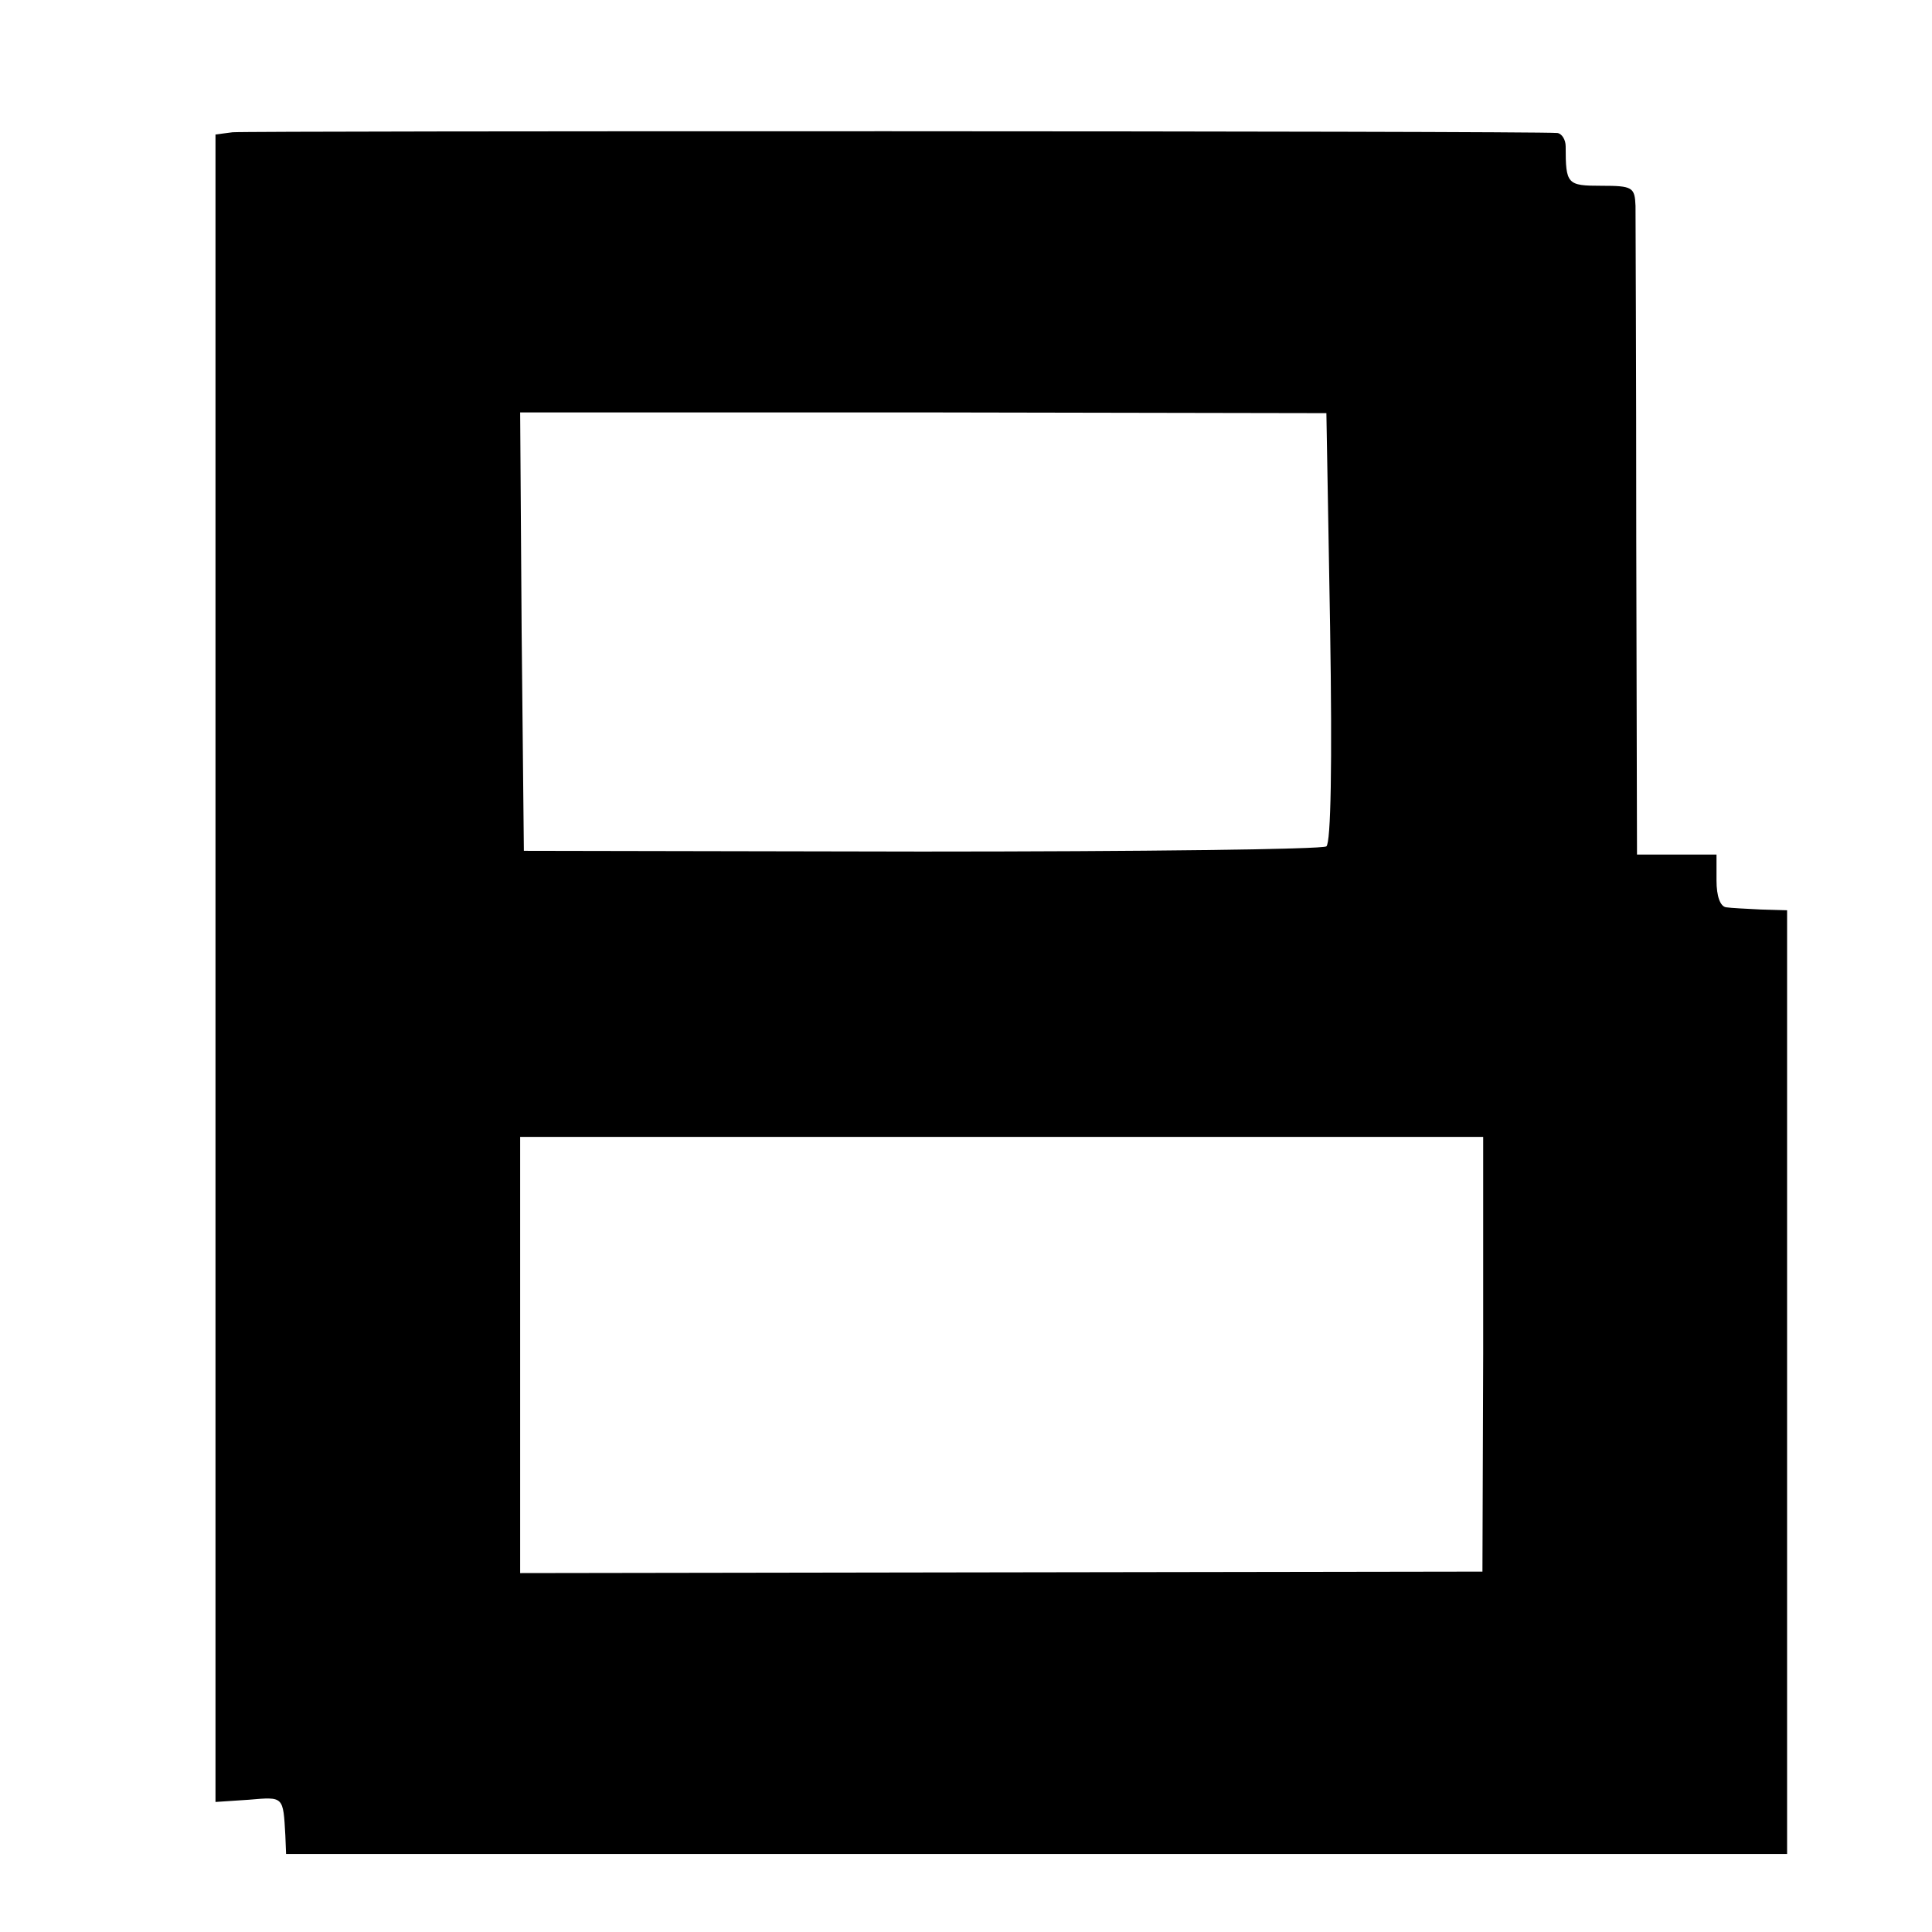
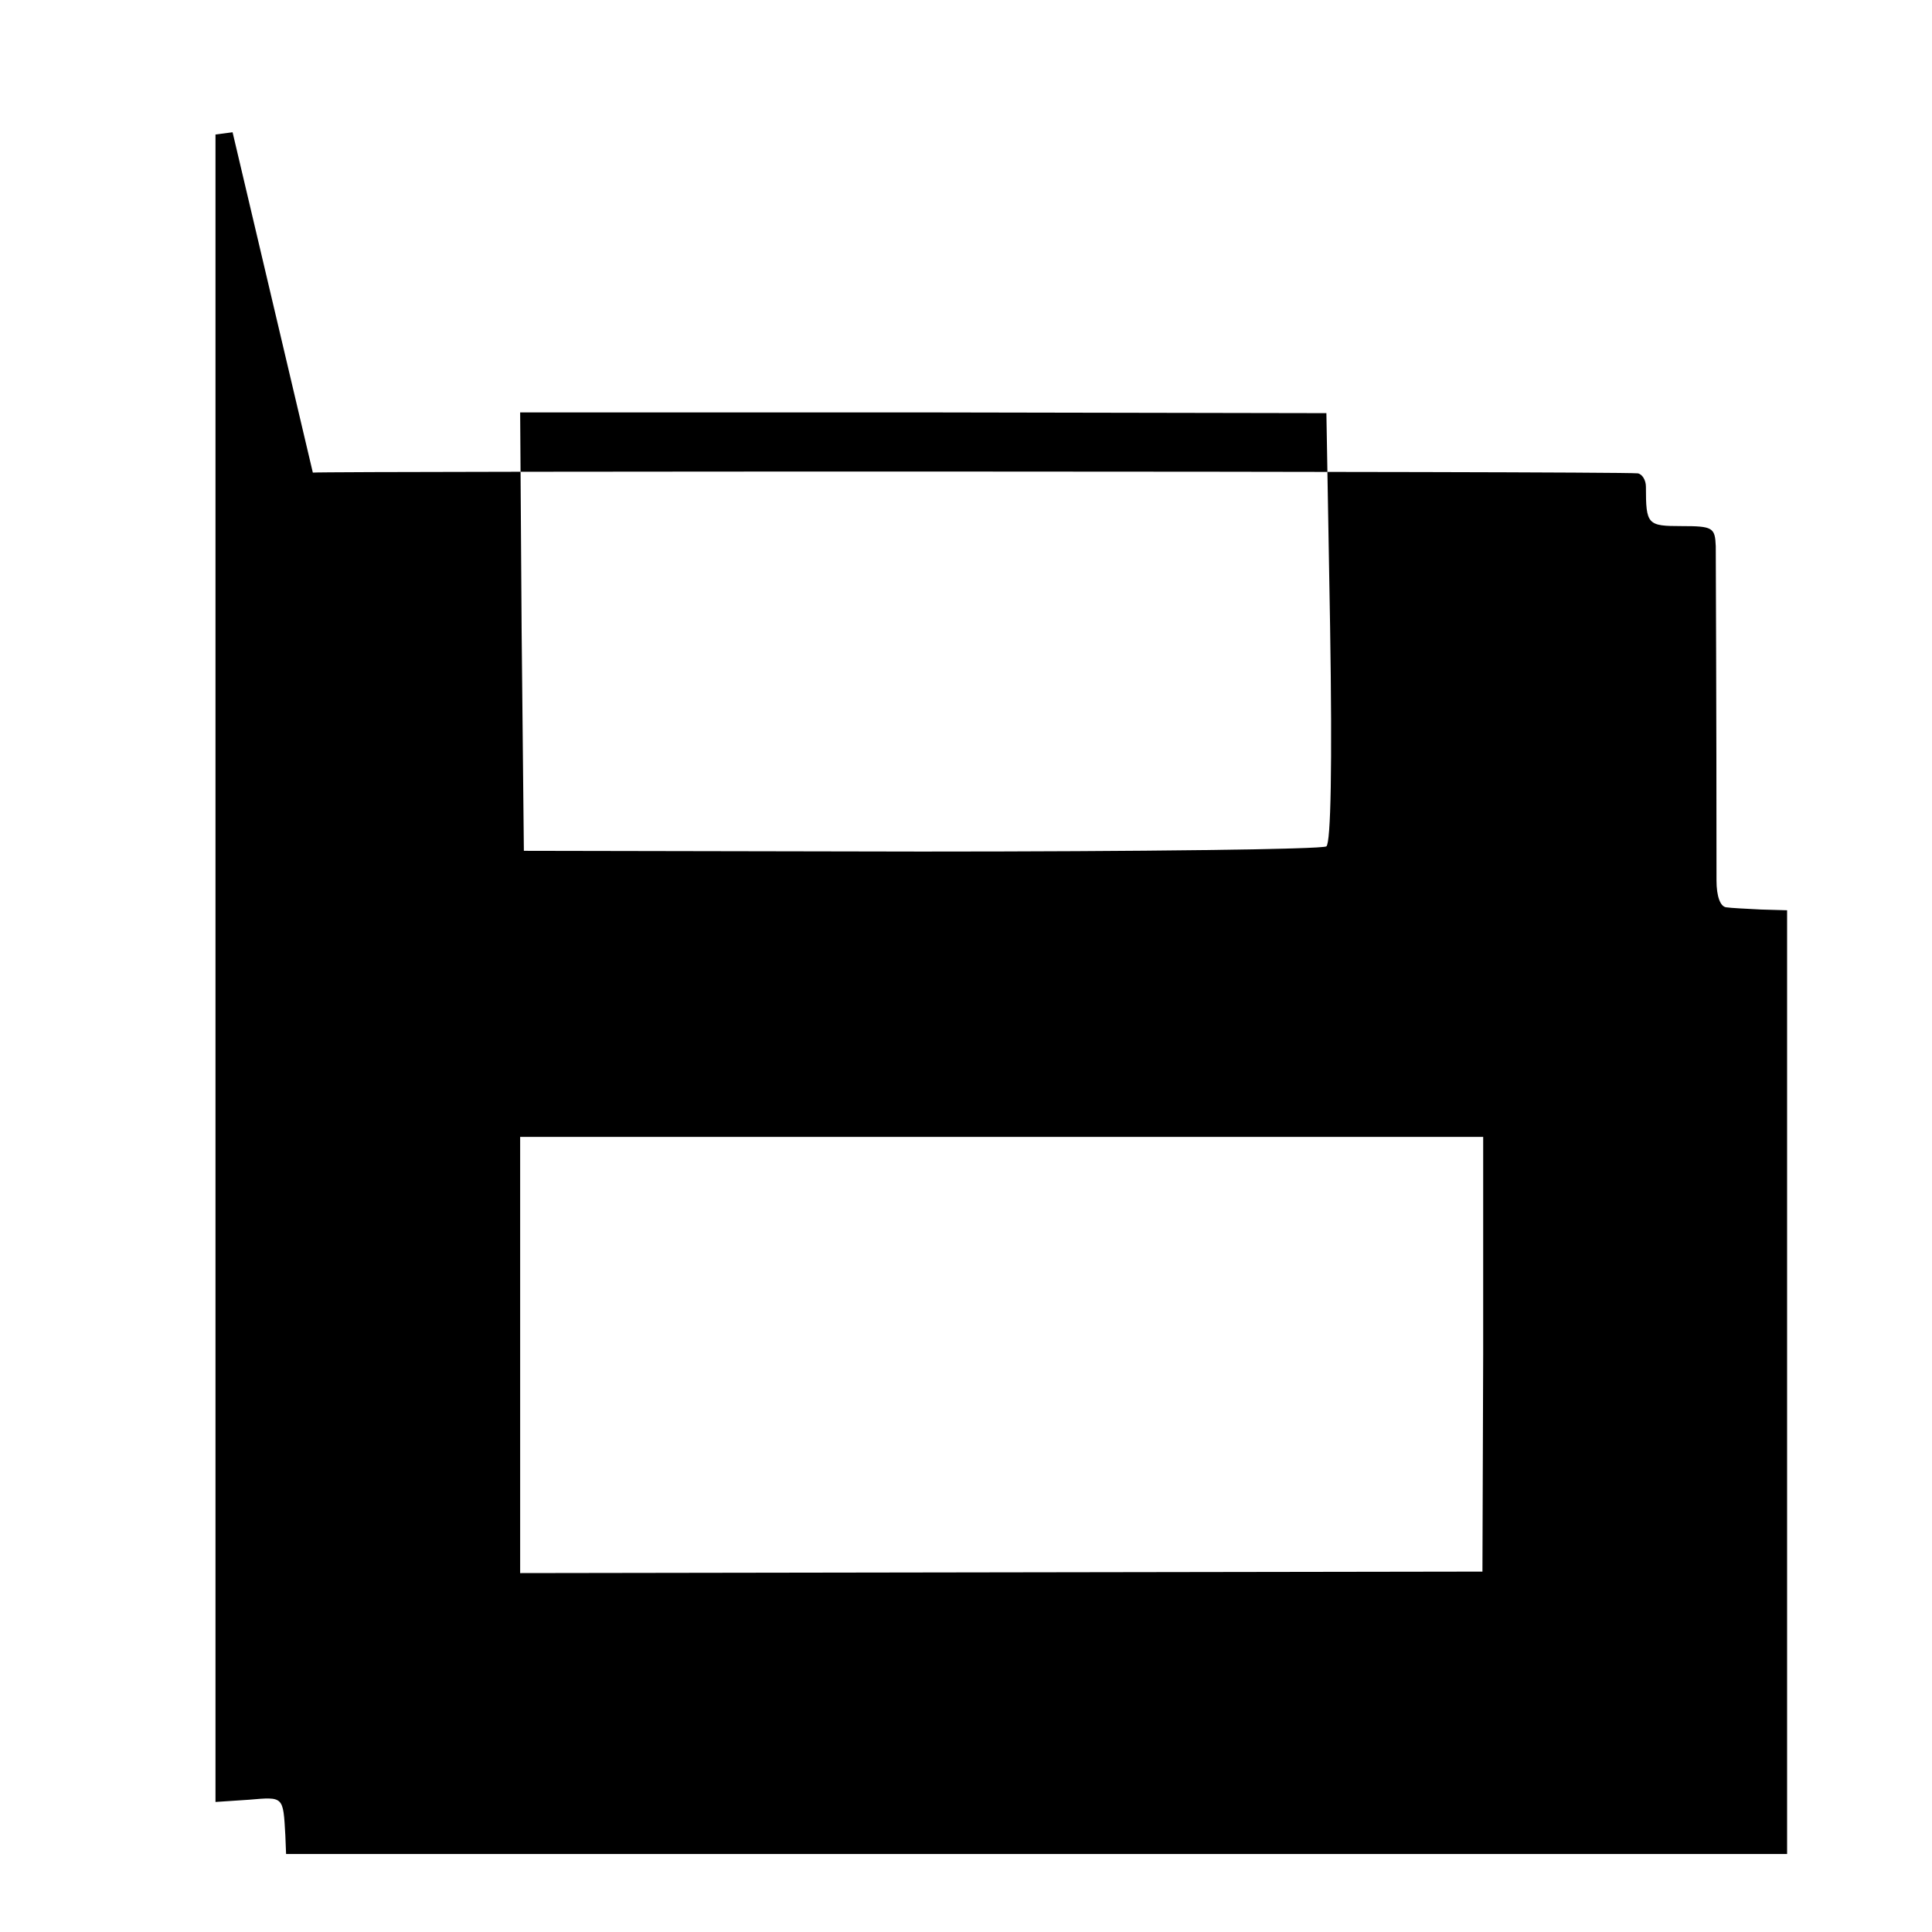
<svg xmlns="http://www.w3.org/2000/svg" version="1.0" width="260pt" height="260pt" viewBox="0 0 260 260" preserveAspectRatio="xMidYMid meet">
  <g transform="translate(0,260) scale(0.1,-0.1)" fill="#000000" stroke="none">
-     <path d="M313 2422 l-23 -3 0 -1122 0 -1122 45 3 c47 4 46 5 49 -48 l1 -25 1010 0 1010 0 0 635 0 635 -35 1 c-19 1 -41 2 -47 3 -8 1 -13 15 -13 36 l0 35 -53 0 -54 0 -1 423 c0 232 -1 434 -1 450 -1 25 -4 27 -46 27 -46 0 -48 2 -48 53 0 9 -5 17 -11 18 -35 3 -1765 3 -1783 1z m1477 -666 c3 -186 1 -290 -5 -295 -5 -4 -251 -7 -545 -7 l-535 1 -3 295 -2 295 542 0 543 -1 5 -288z m206 -978 l-1 -293 -647 -1 -648 -1 0 294 0 293 648 0 648 0 0 -292z" />
+     <path d="M313 2422 l-23 -3 0 -1122 0 -1122 45 3 c47 4 46 5 49 -48 l1 -25 1010 0 1010 0 0 635 0 635 -35 1 c-19 1 -41 2 -47 3 -8 1 -13 15 -13 36 c0 232 -1 434 -1 450 -1 25 -4 27 -46 27 -46 0 -48 2 -48 53 0 9 -5 17 -11 18 -35 3 -1765 3 -1783 1z m1477 -666 c3 -186 1 -290 -5 -295 -5 -4 -251 -7 -545 -7 l-535 1 -3 295 -2 295 542 0 543 -1 5 -288z m206 -978 l-1 -293 -647 -1 -648 -1 0 294 0 293 648 0 648 0 0 -292z" />
  </g>
</svg>